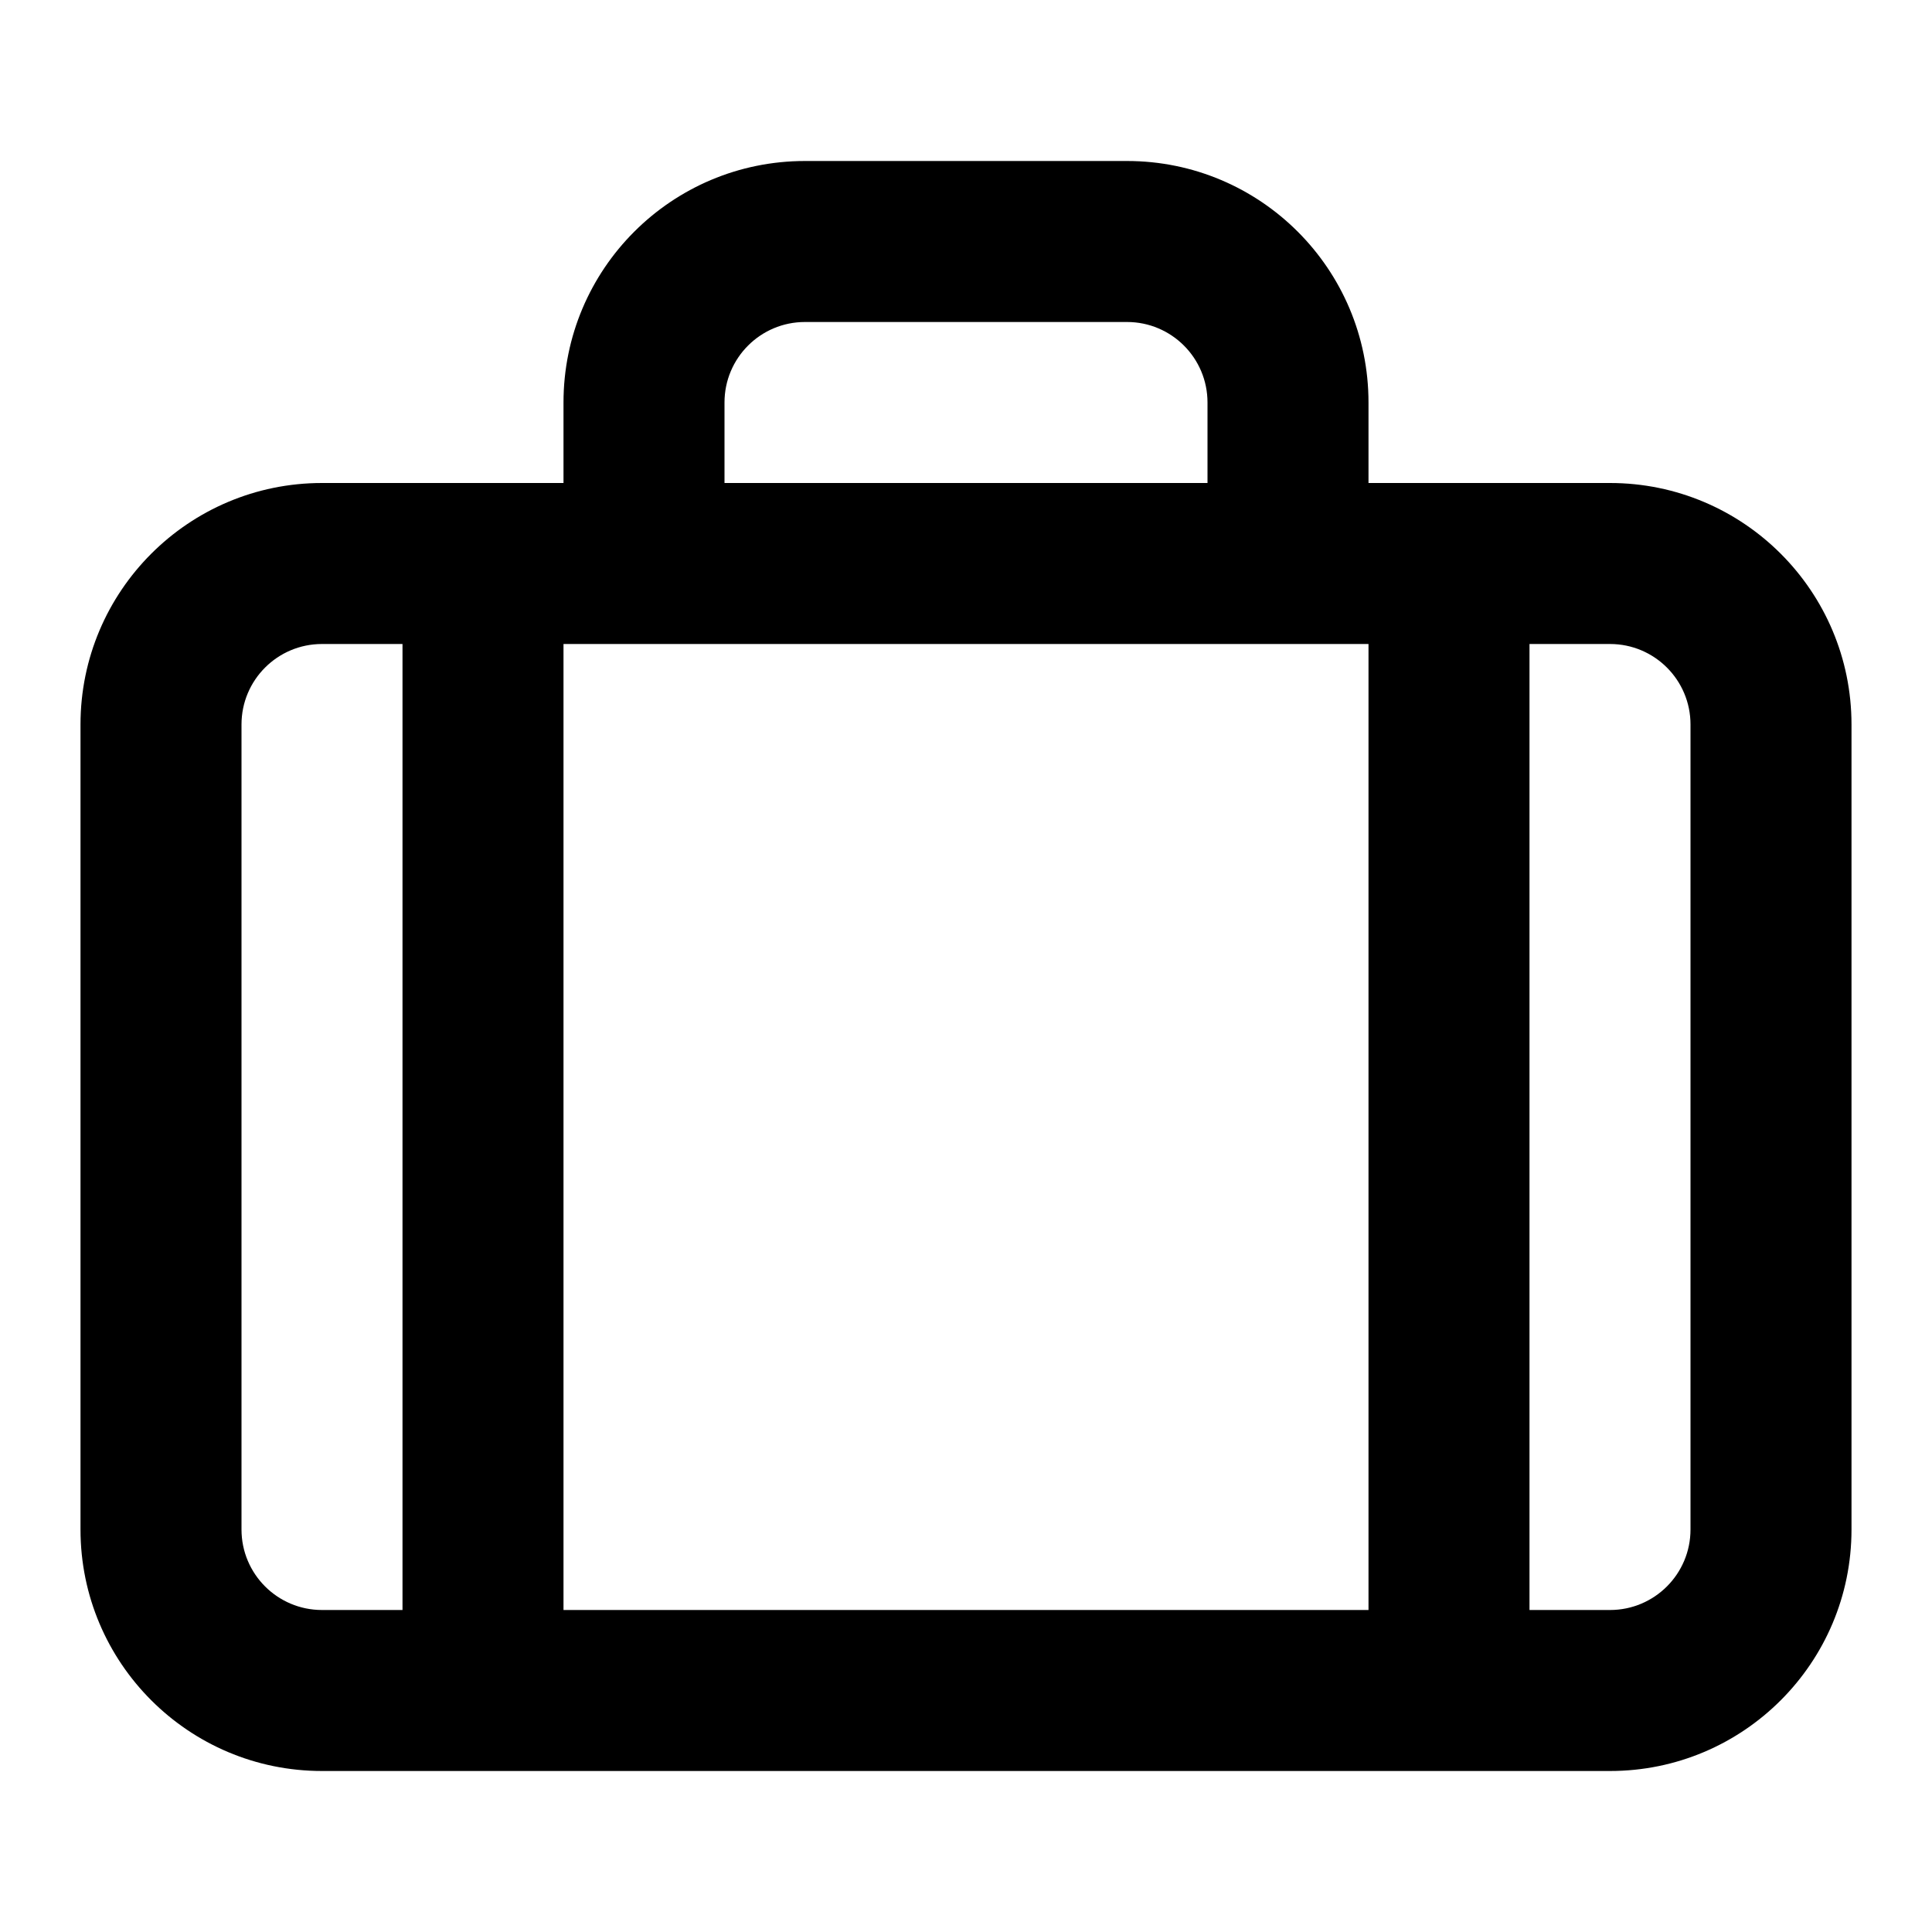
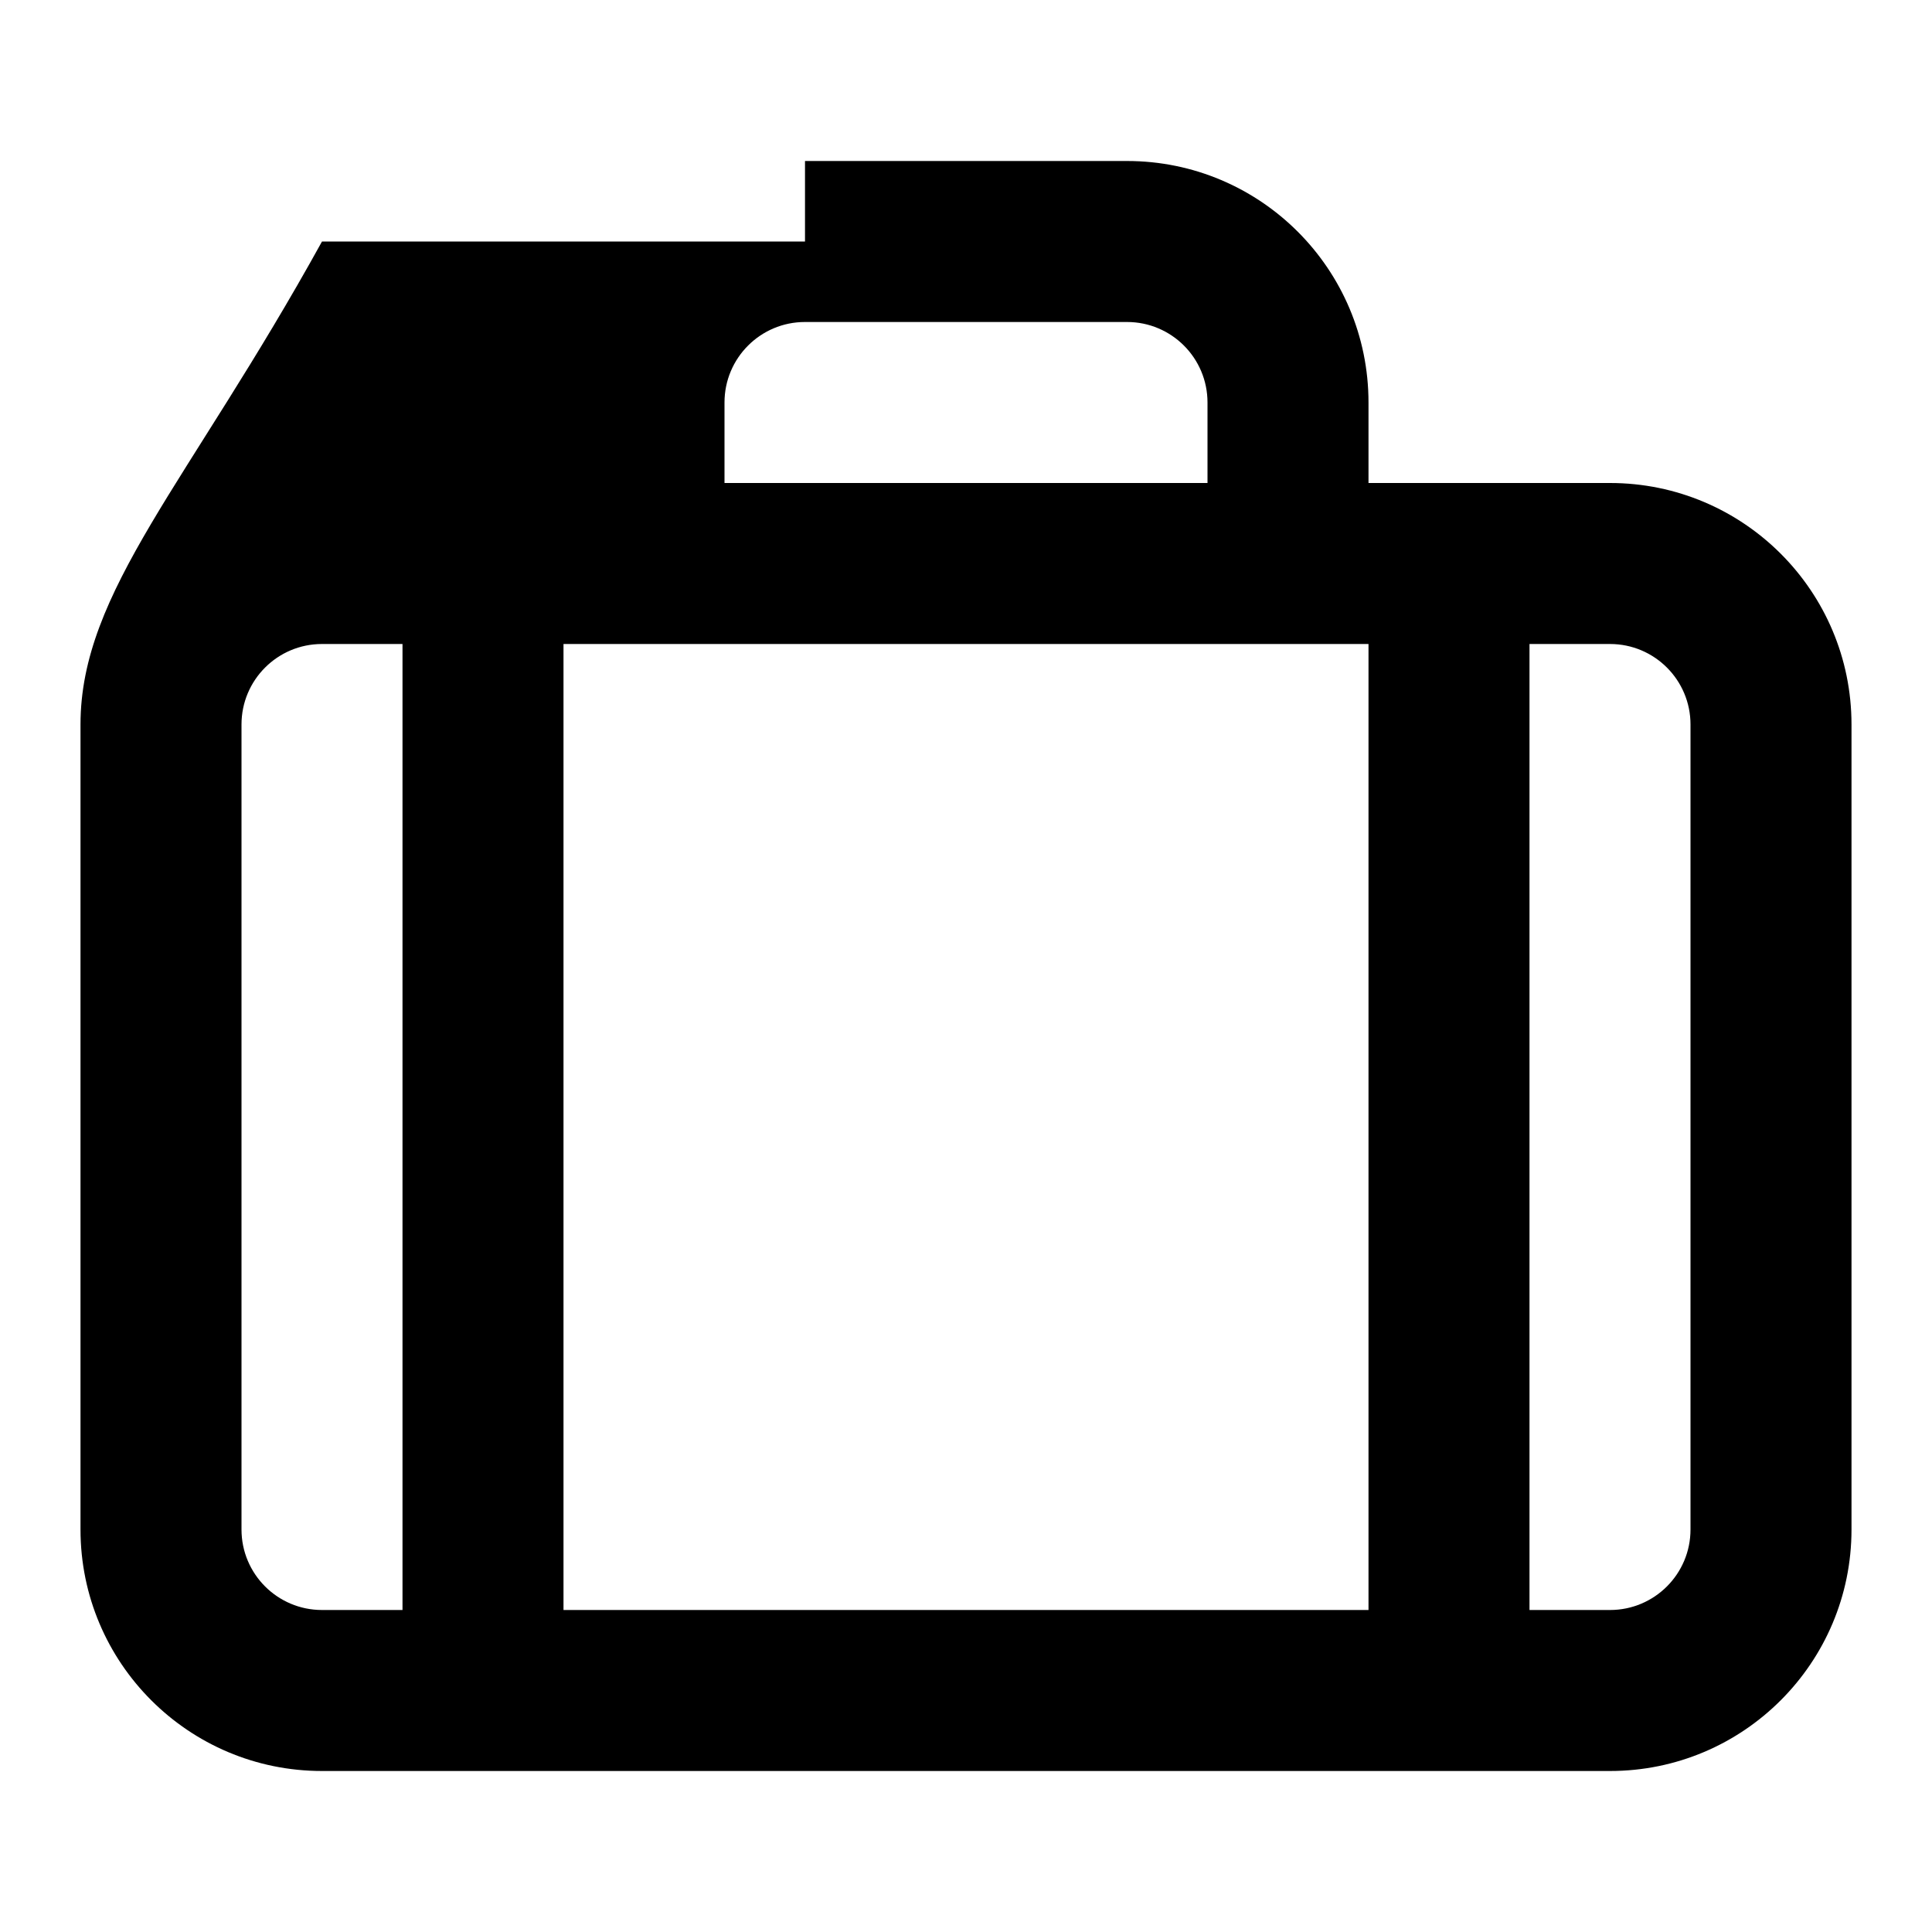
<svg xmlns="http://www.w3.org/2000/svg" enable-background="new 0 0 96 96" height="96px" id="breifcase" version="1.1" viewBox="0 0 96 96" width="96px" xml:space="preserve">
-   <path d="M80,24H68v-4c0-6.63-5.37-12-12-12H40c-6.63,0-12,5.37-12,12v4H16C9.373,24,4,29.373,4,36v40c0,6.627,5.373,12,12,12h64  c6.627,0,12-5.373,12-12V36C92,29.373,86.627,24,80,24z M68,32v48H28V32H68z M36,20c0-2.21,1.79-4,4-4h16c2.21,0,4,1.79,4,4v4H36V20  z M12,76V36c0-2.21,1.79-4,4-4h4v48h-4C13.79,80,12,78.21,12,76z M84,76c0,2.21-1.79,4-4,4h-4V32h4c2.21,0,4,1.79,4,4V76z" />
+   <path d="M80,24H68v-4c0-6.63-5.37-12-12-12H40v4H16C9.373,24,4,29.373,4,36v40c0,6.627,5.373,12,12,12h64  c6.627,0,12-5.373,12-12V36C92,29.373,86.627,24,80,24z M68,32v48H28V32H68z M36,20c0-2.21,1.79-4,4-4h16c2.21,0,4,1.79,4,4v4H36V20  z M12,76V36c0-2.21,1.79-4,4-4h4v48h-4C13.79,80,12,78.21,12,76z M84,76c0,2.21-1.79,4-4,4h-4V32h4c2.21,0,4,1.79,4,4V76z" />
</svg>